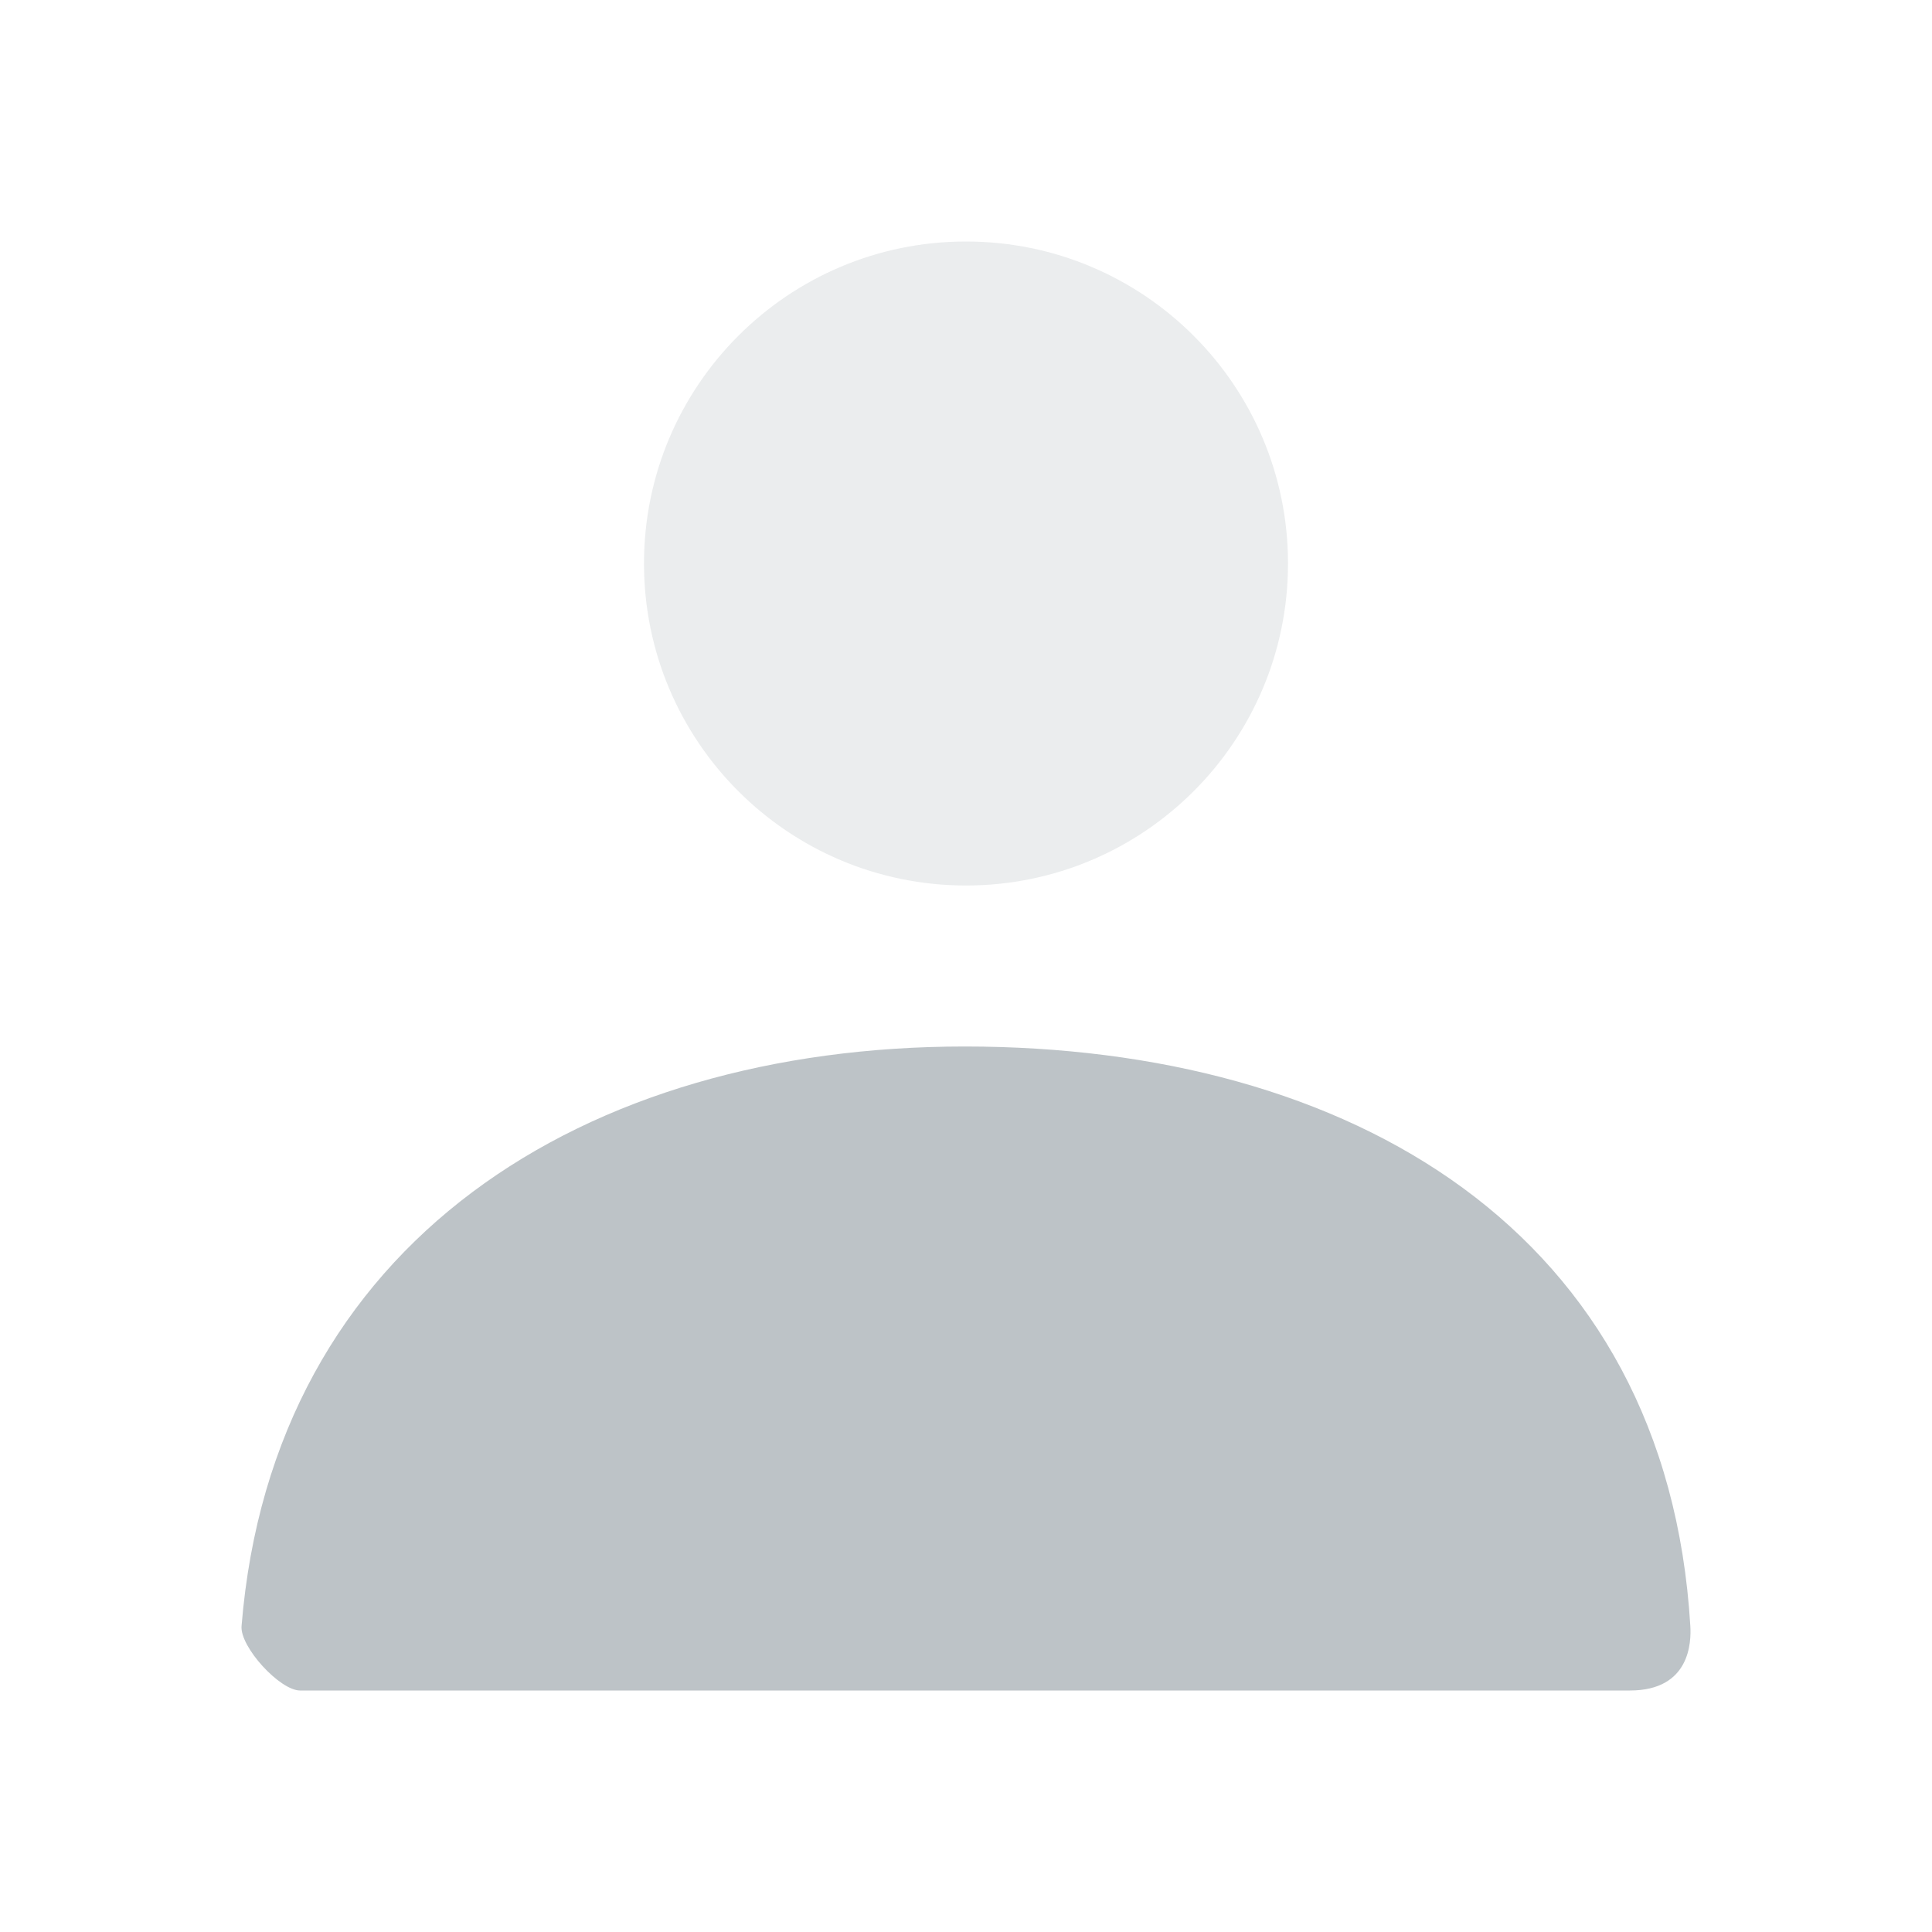
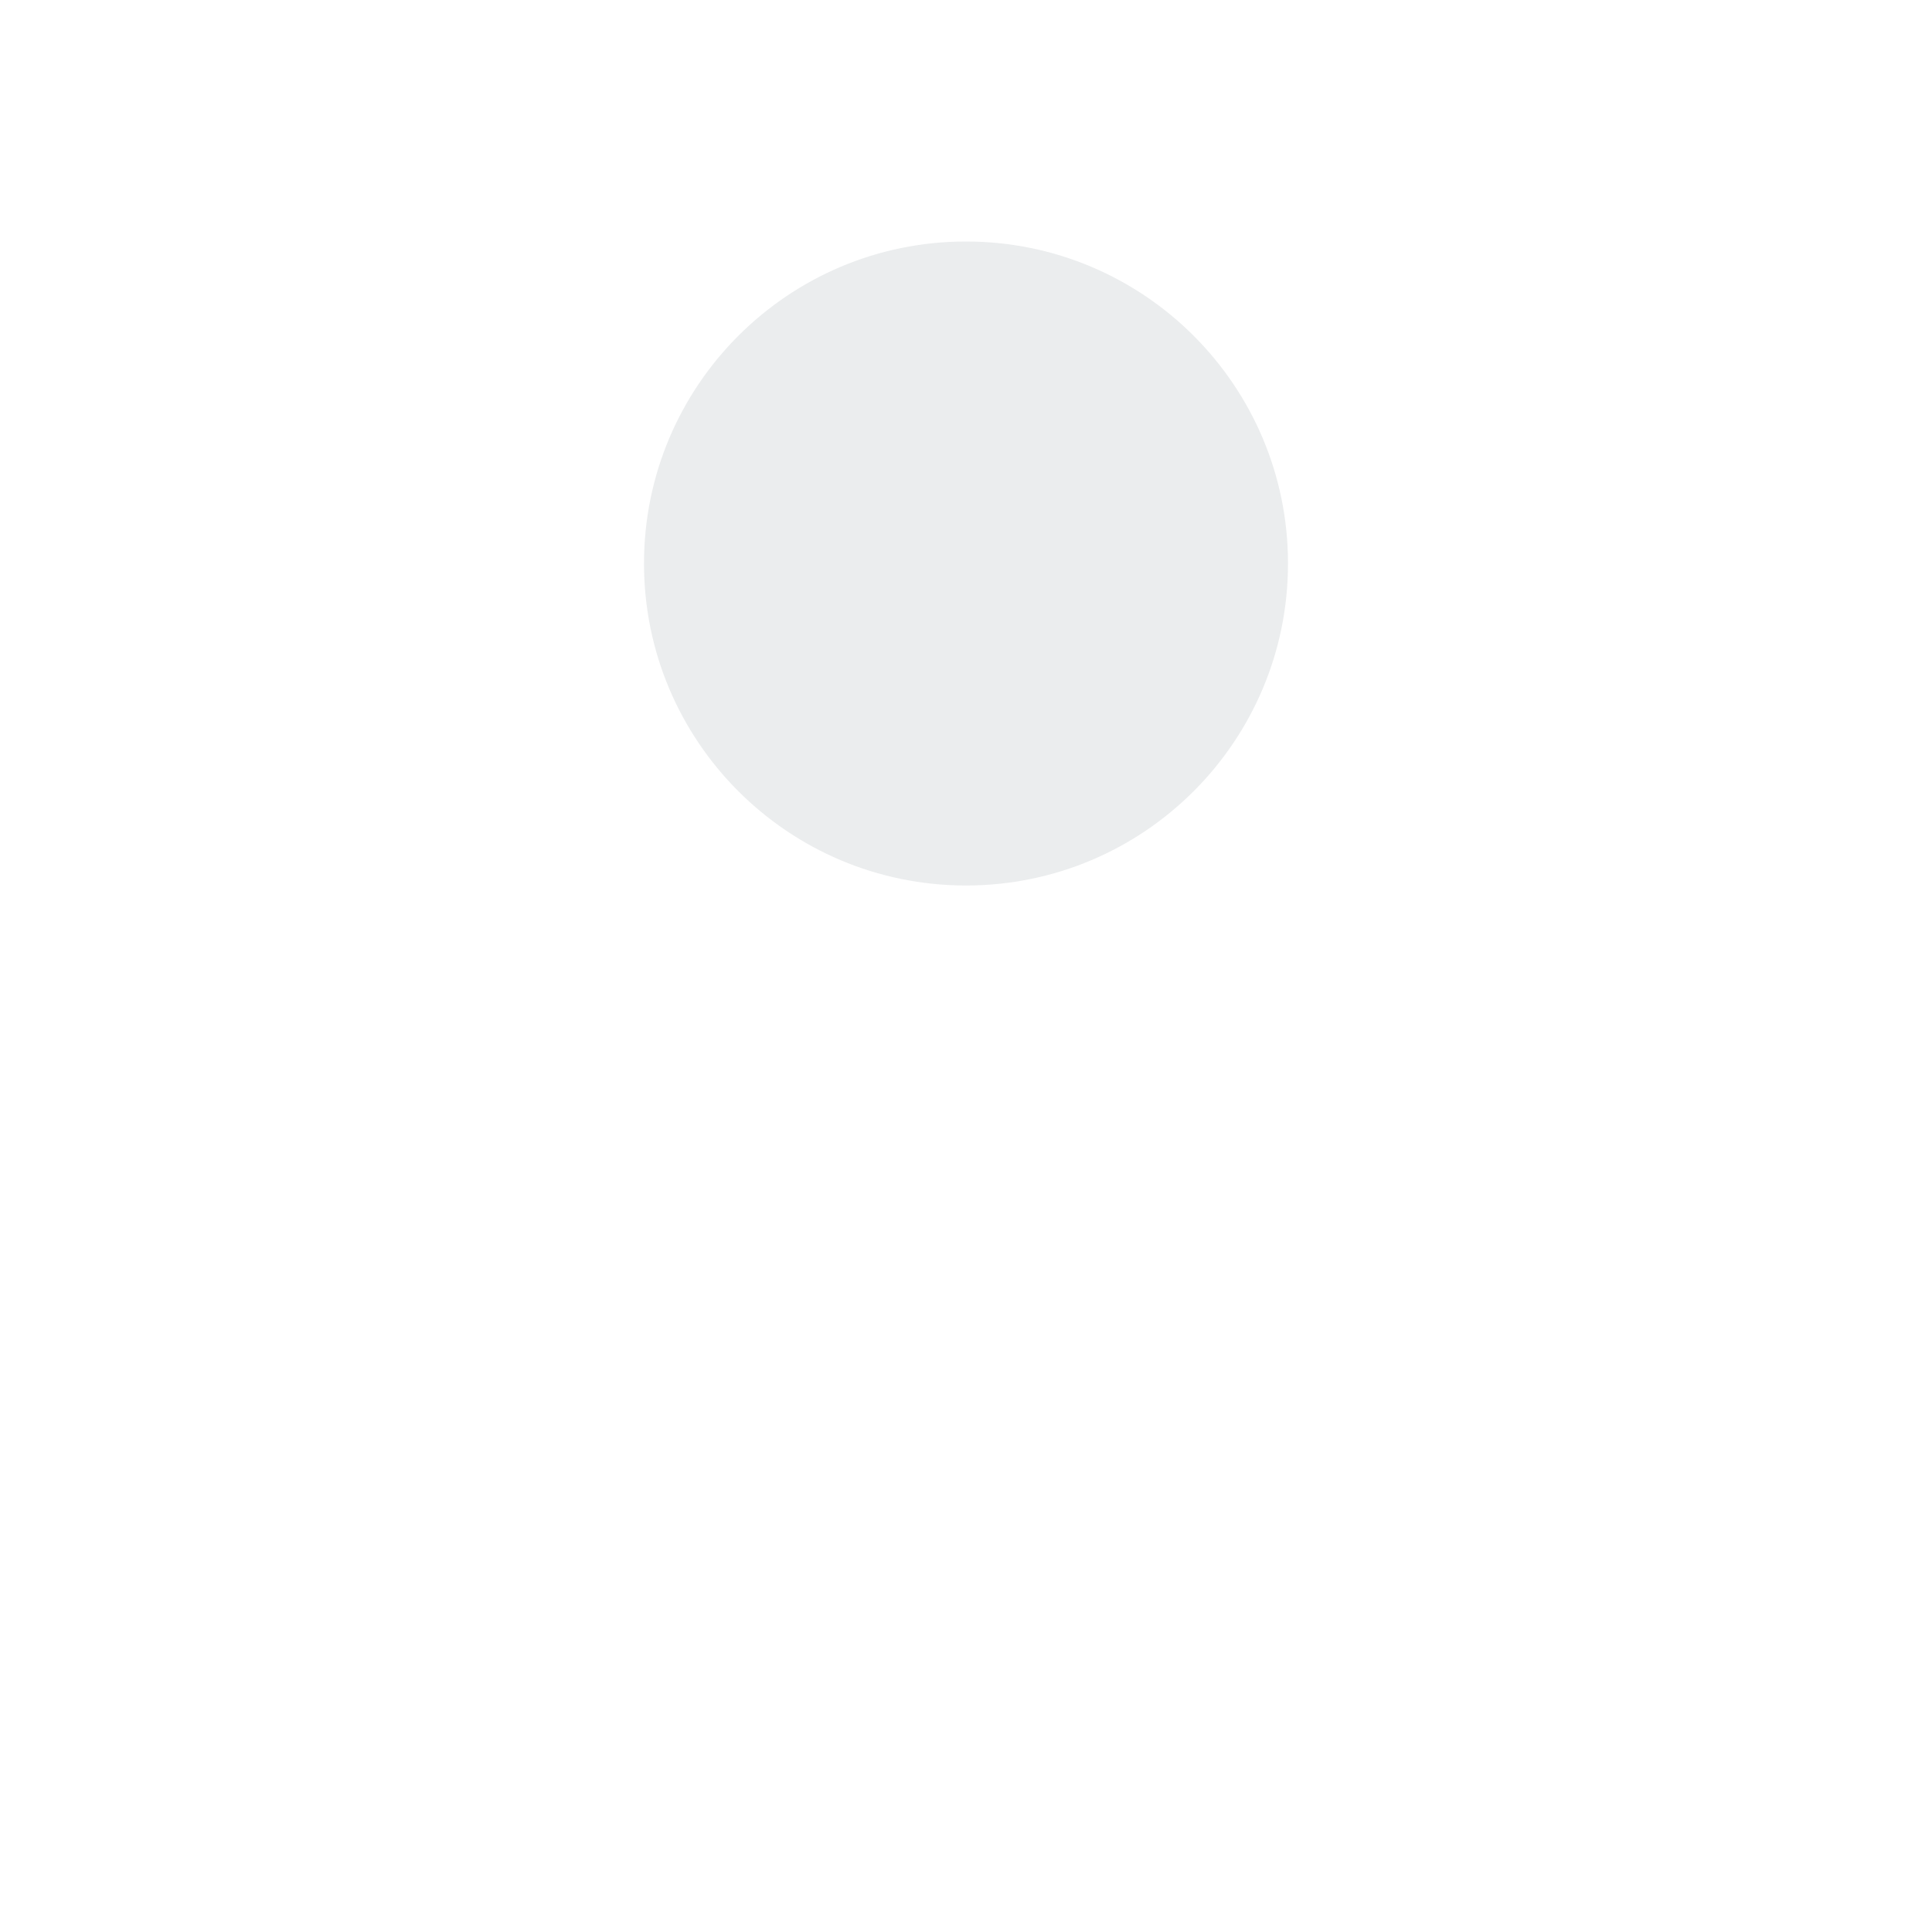
<svg xmlns="http://www.w3.org/2000/svg" width="210" height="210" viewBox="0 0 210 210" fill="none">
  <path opacity="0.3" d="M105 96.25C85.67 96.25 70 80.58 70 61.25C70 41.92 85.67 26.25 105 26.25C124.33 26.25 140 41.92 140 61.25C140 80.58 124.33 96.25 105 96.25Z" fill="#BDC3C7" />
-   <path d="M26.256 176.743C29.647 134.982 63.542 113.75 104.854 113.75C146.748 113.75 181.168 133.815 183.732 176.75C183.834 178.46 183.732 183.75 177.159 183.75C144.735 183.75 96.554 183.75 32.616 183.75C30.421 183.75 26.071 179.018 26.256 176.743Z" fill="#BDC3C7" />
</svg>